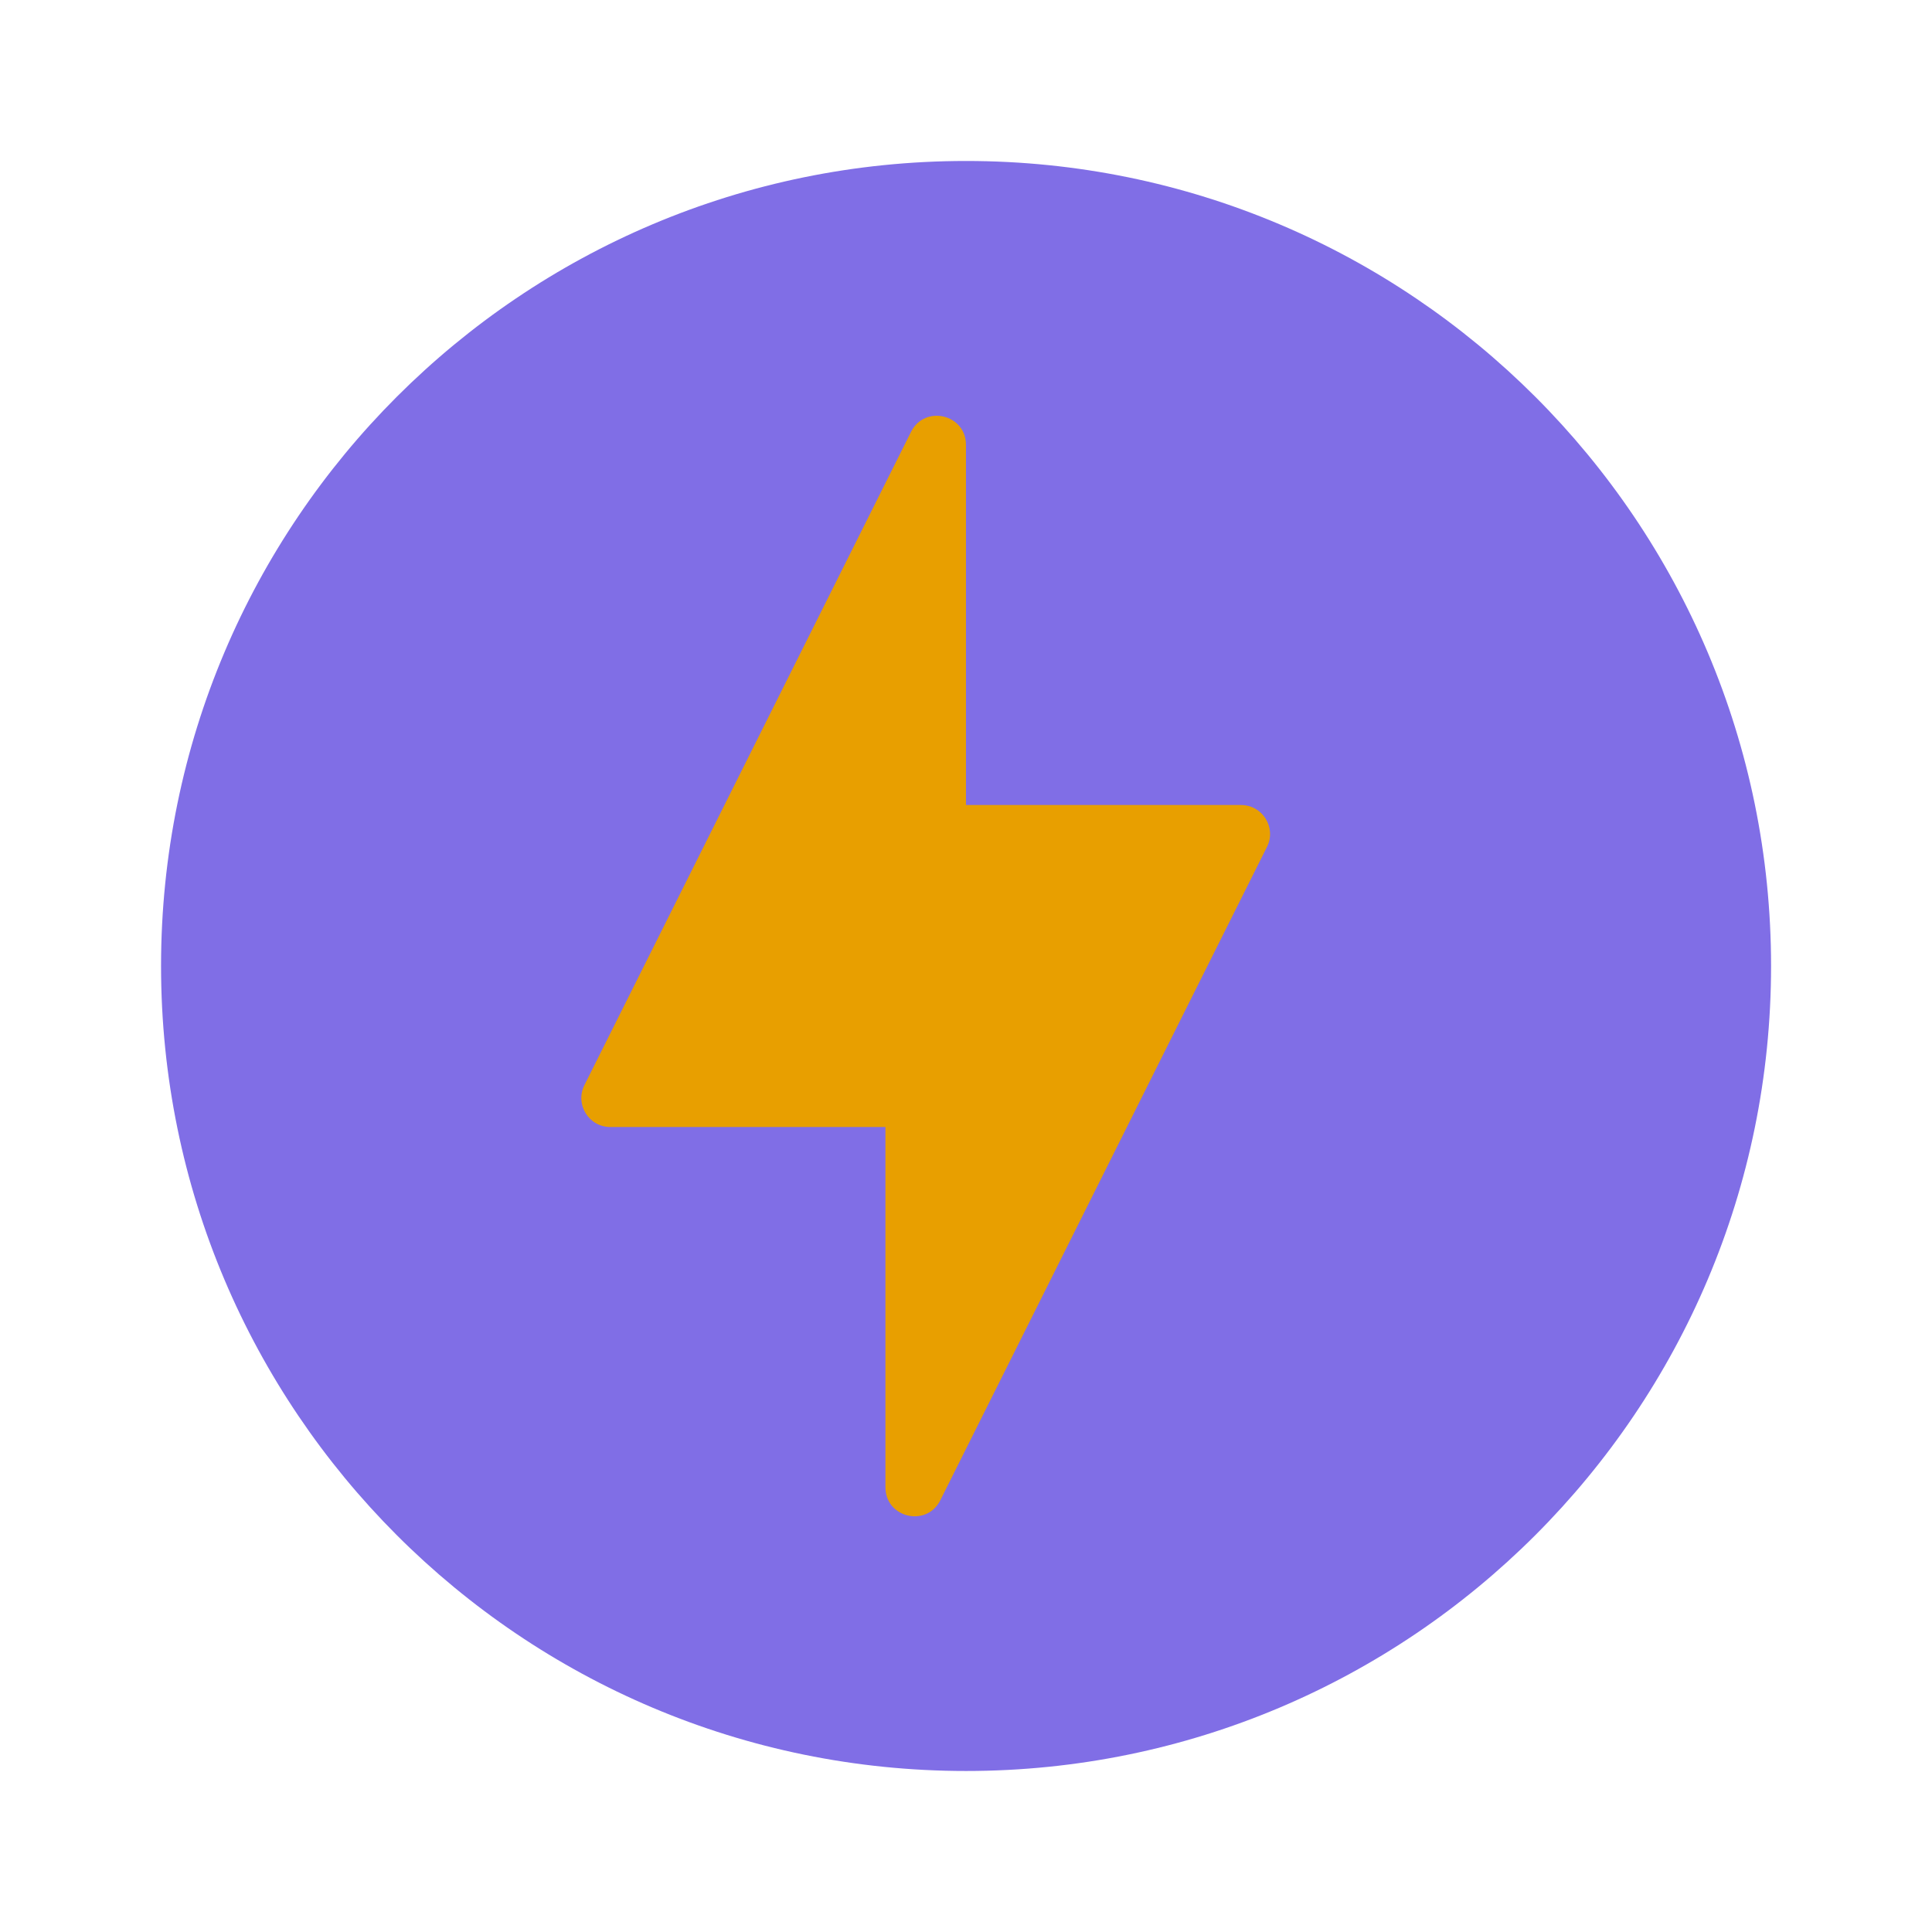
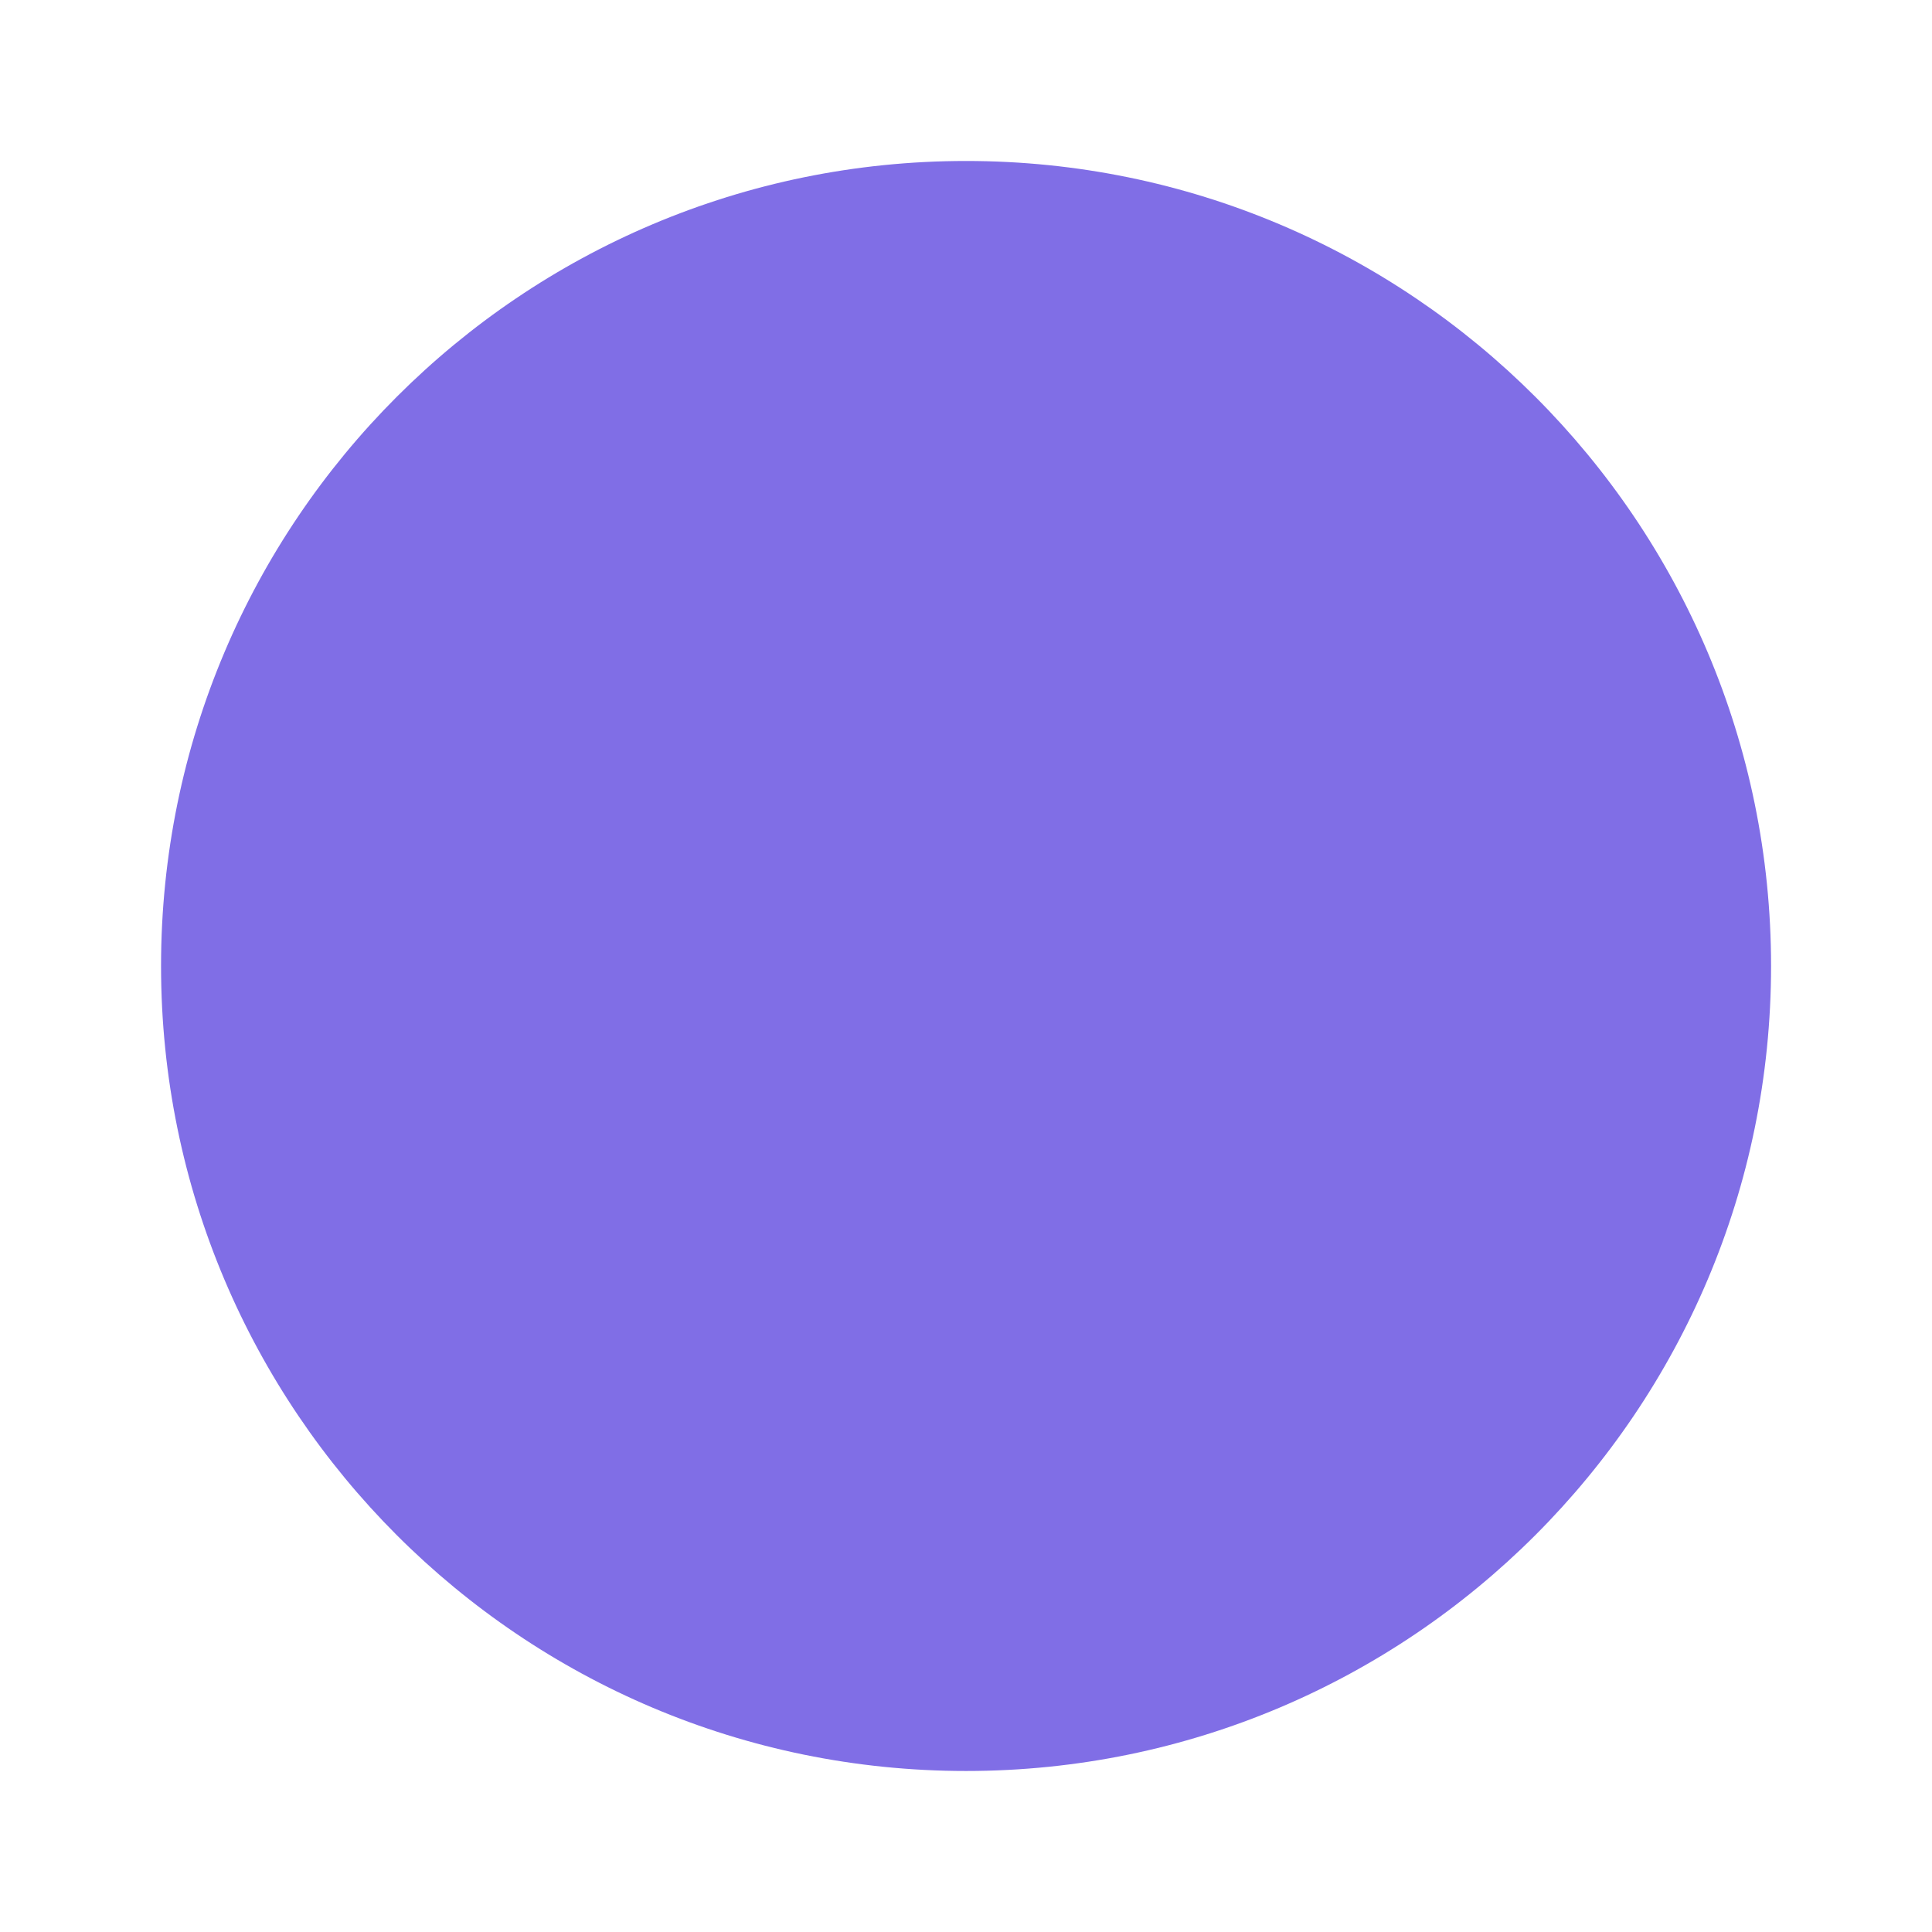
<svg xmlns="http://www.w3.org/2000/svg" width="50" height="50" viewBox="0 0 50 50" fill="none">
  <path fill-rule="evenodd" clip-rule="evenodd" d="M25.001 45.833C36.507 45.833 45.835 36.505 45.835 24.999C45.835 13.493 36.507 4.166 25.001 4.166C13.495 4.166 4.168 13.493 4.168 24.999C4.168 36.505 13.495 45.833 25.001 45.833Z" fill="#806EE6" />
-   <path fill-rule="evenodd" clip-rule="evenodd" d="M22.915 38.49C22.915 39.282 23.982 39.534 24.336 38.826L32.789 21.919C33.039 21.421 32.676 20.834 32.118 20.834H24.999V11.511C24.999 10.72 23.932 10.468 23.578 11.176L15.125 28.082C14.875 28.581 15.238 29.167 15.796 29.167H22.915V38.49Z" fill="#E89F00" />
</svg>